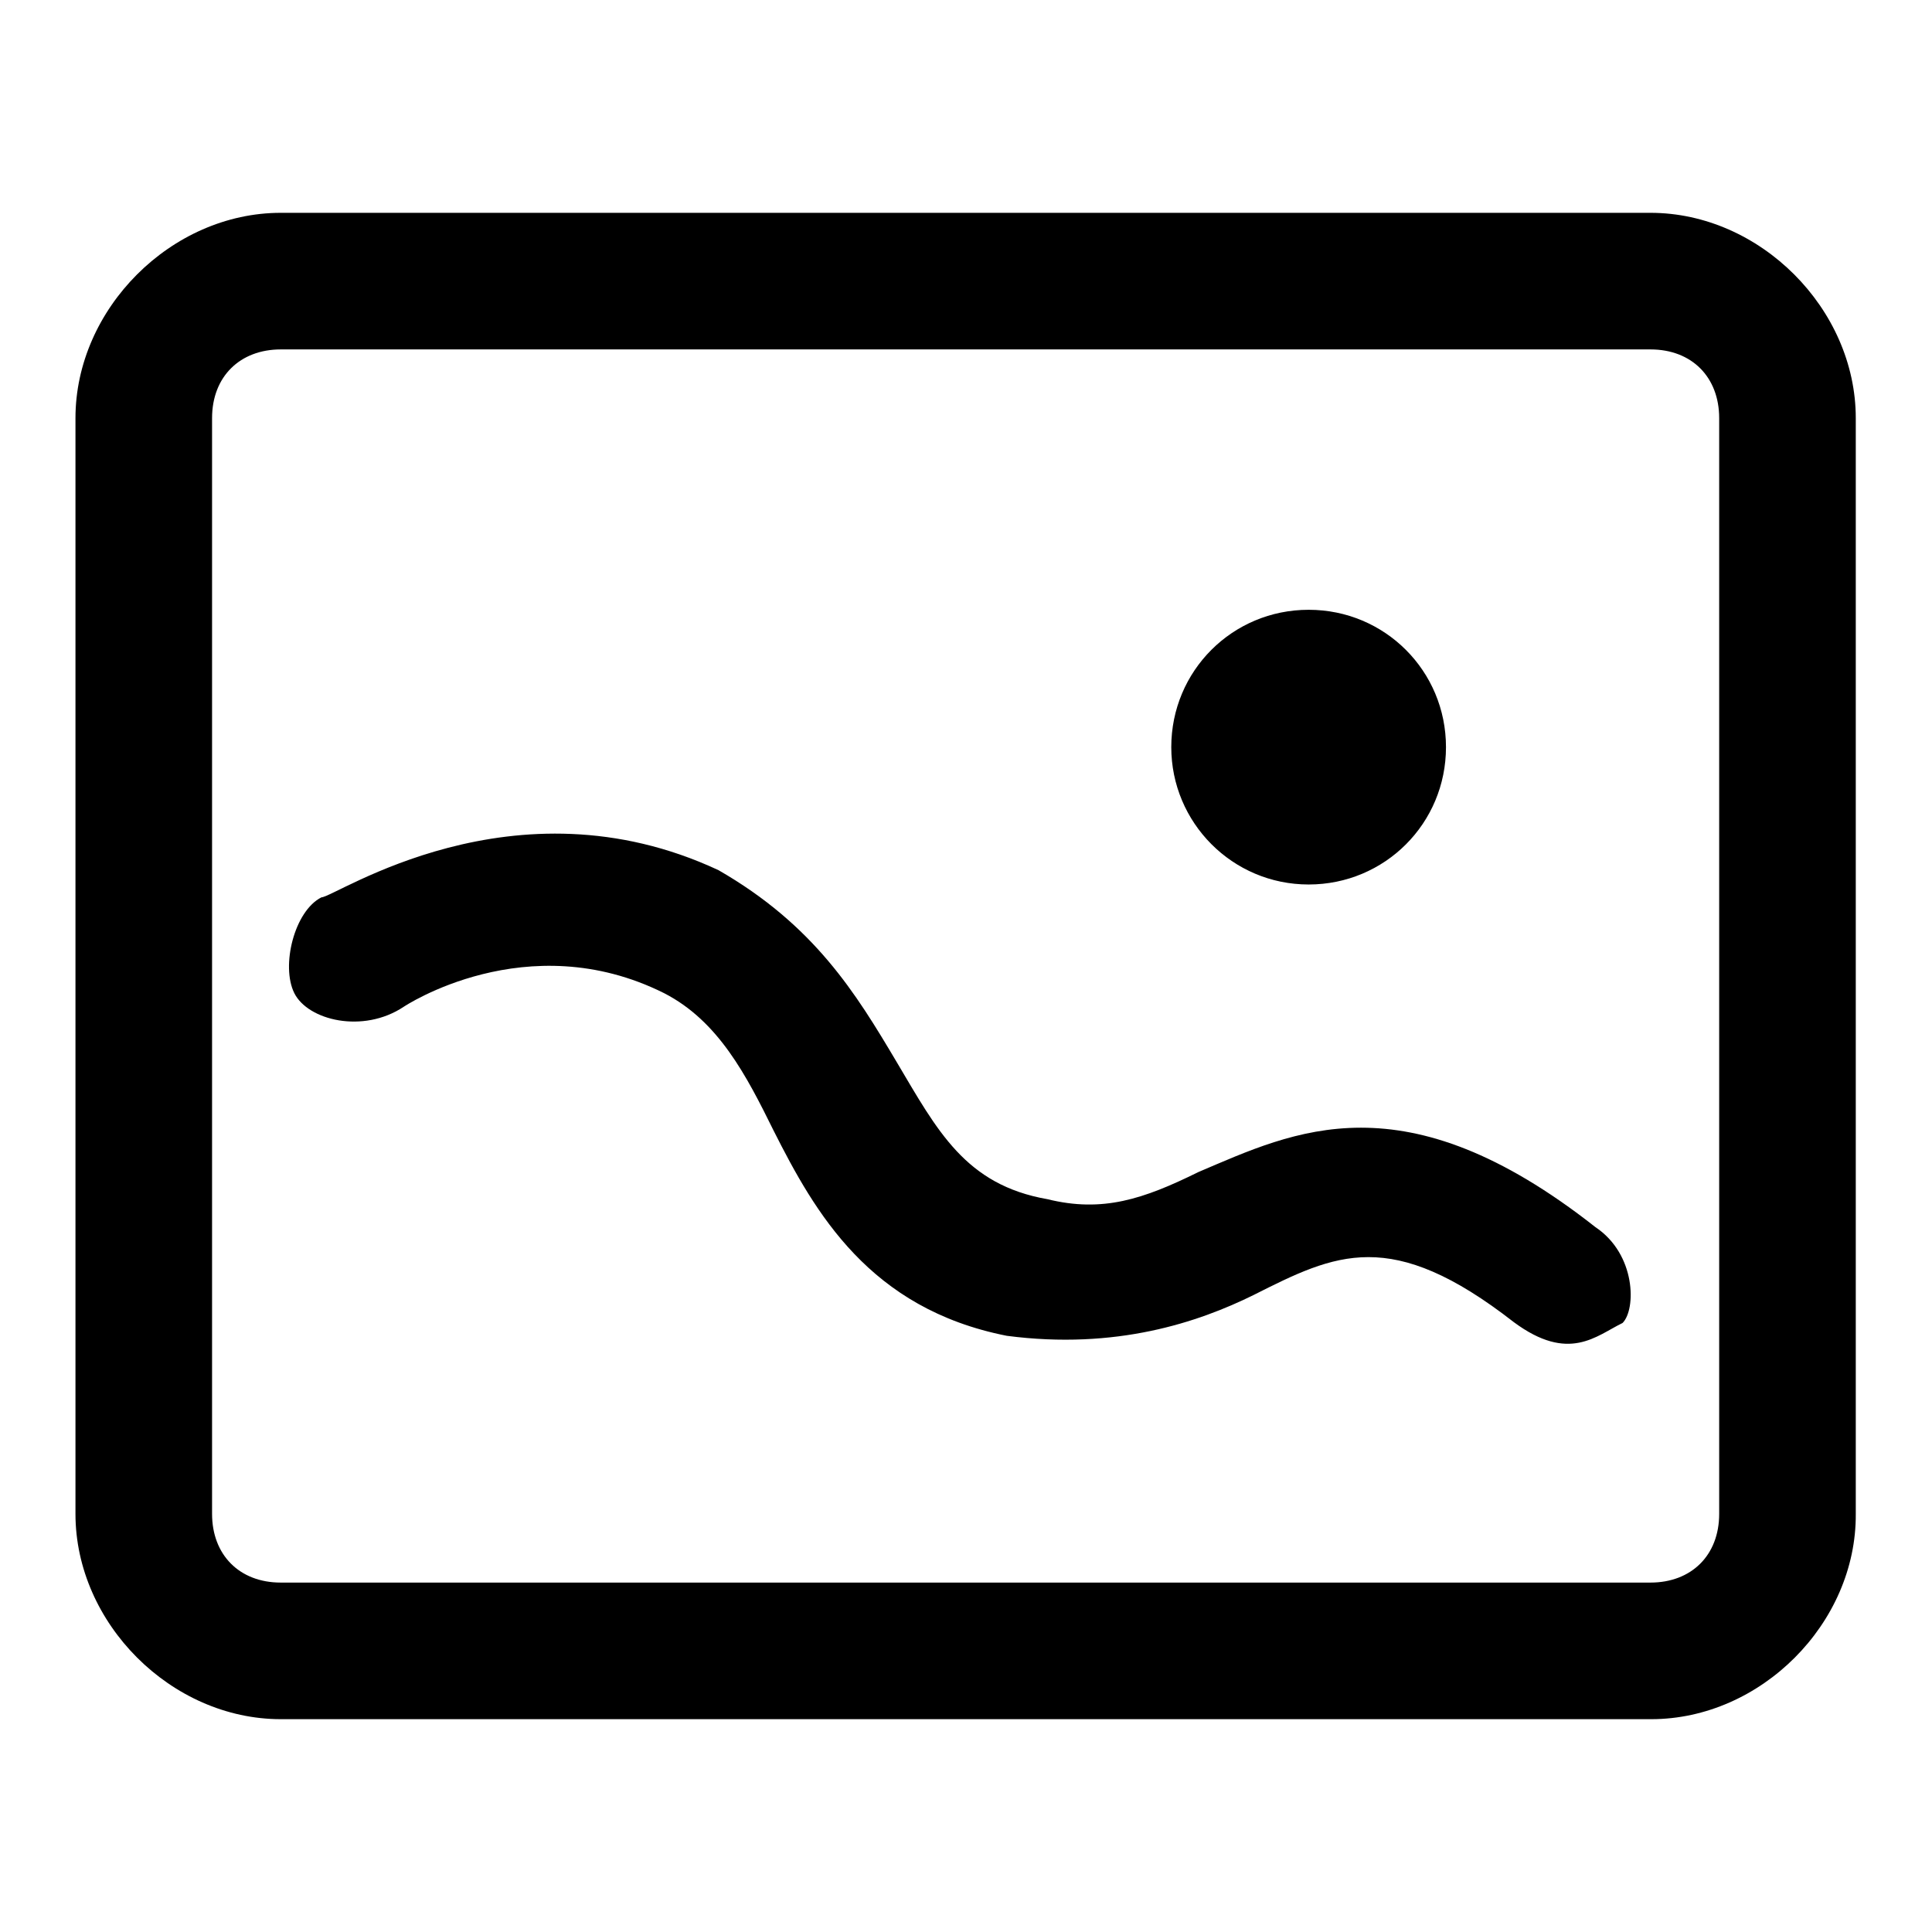
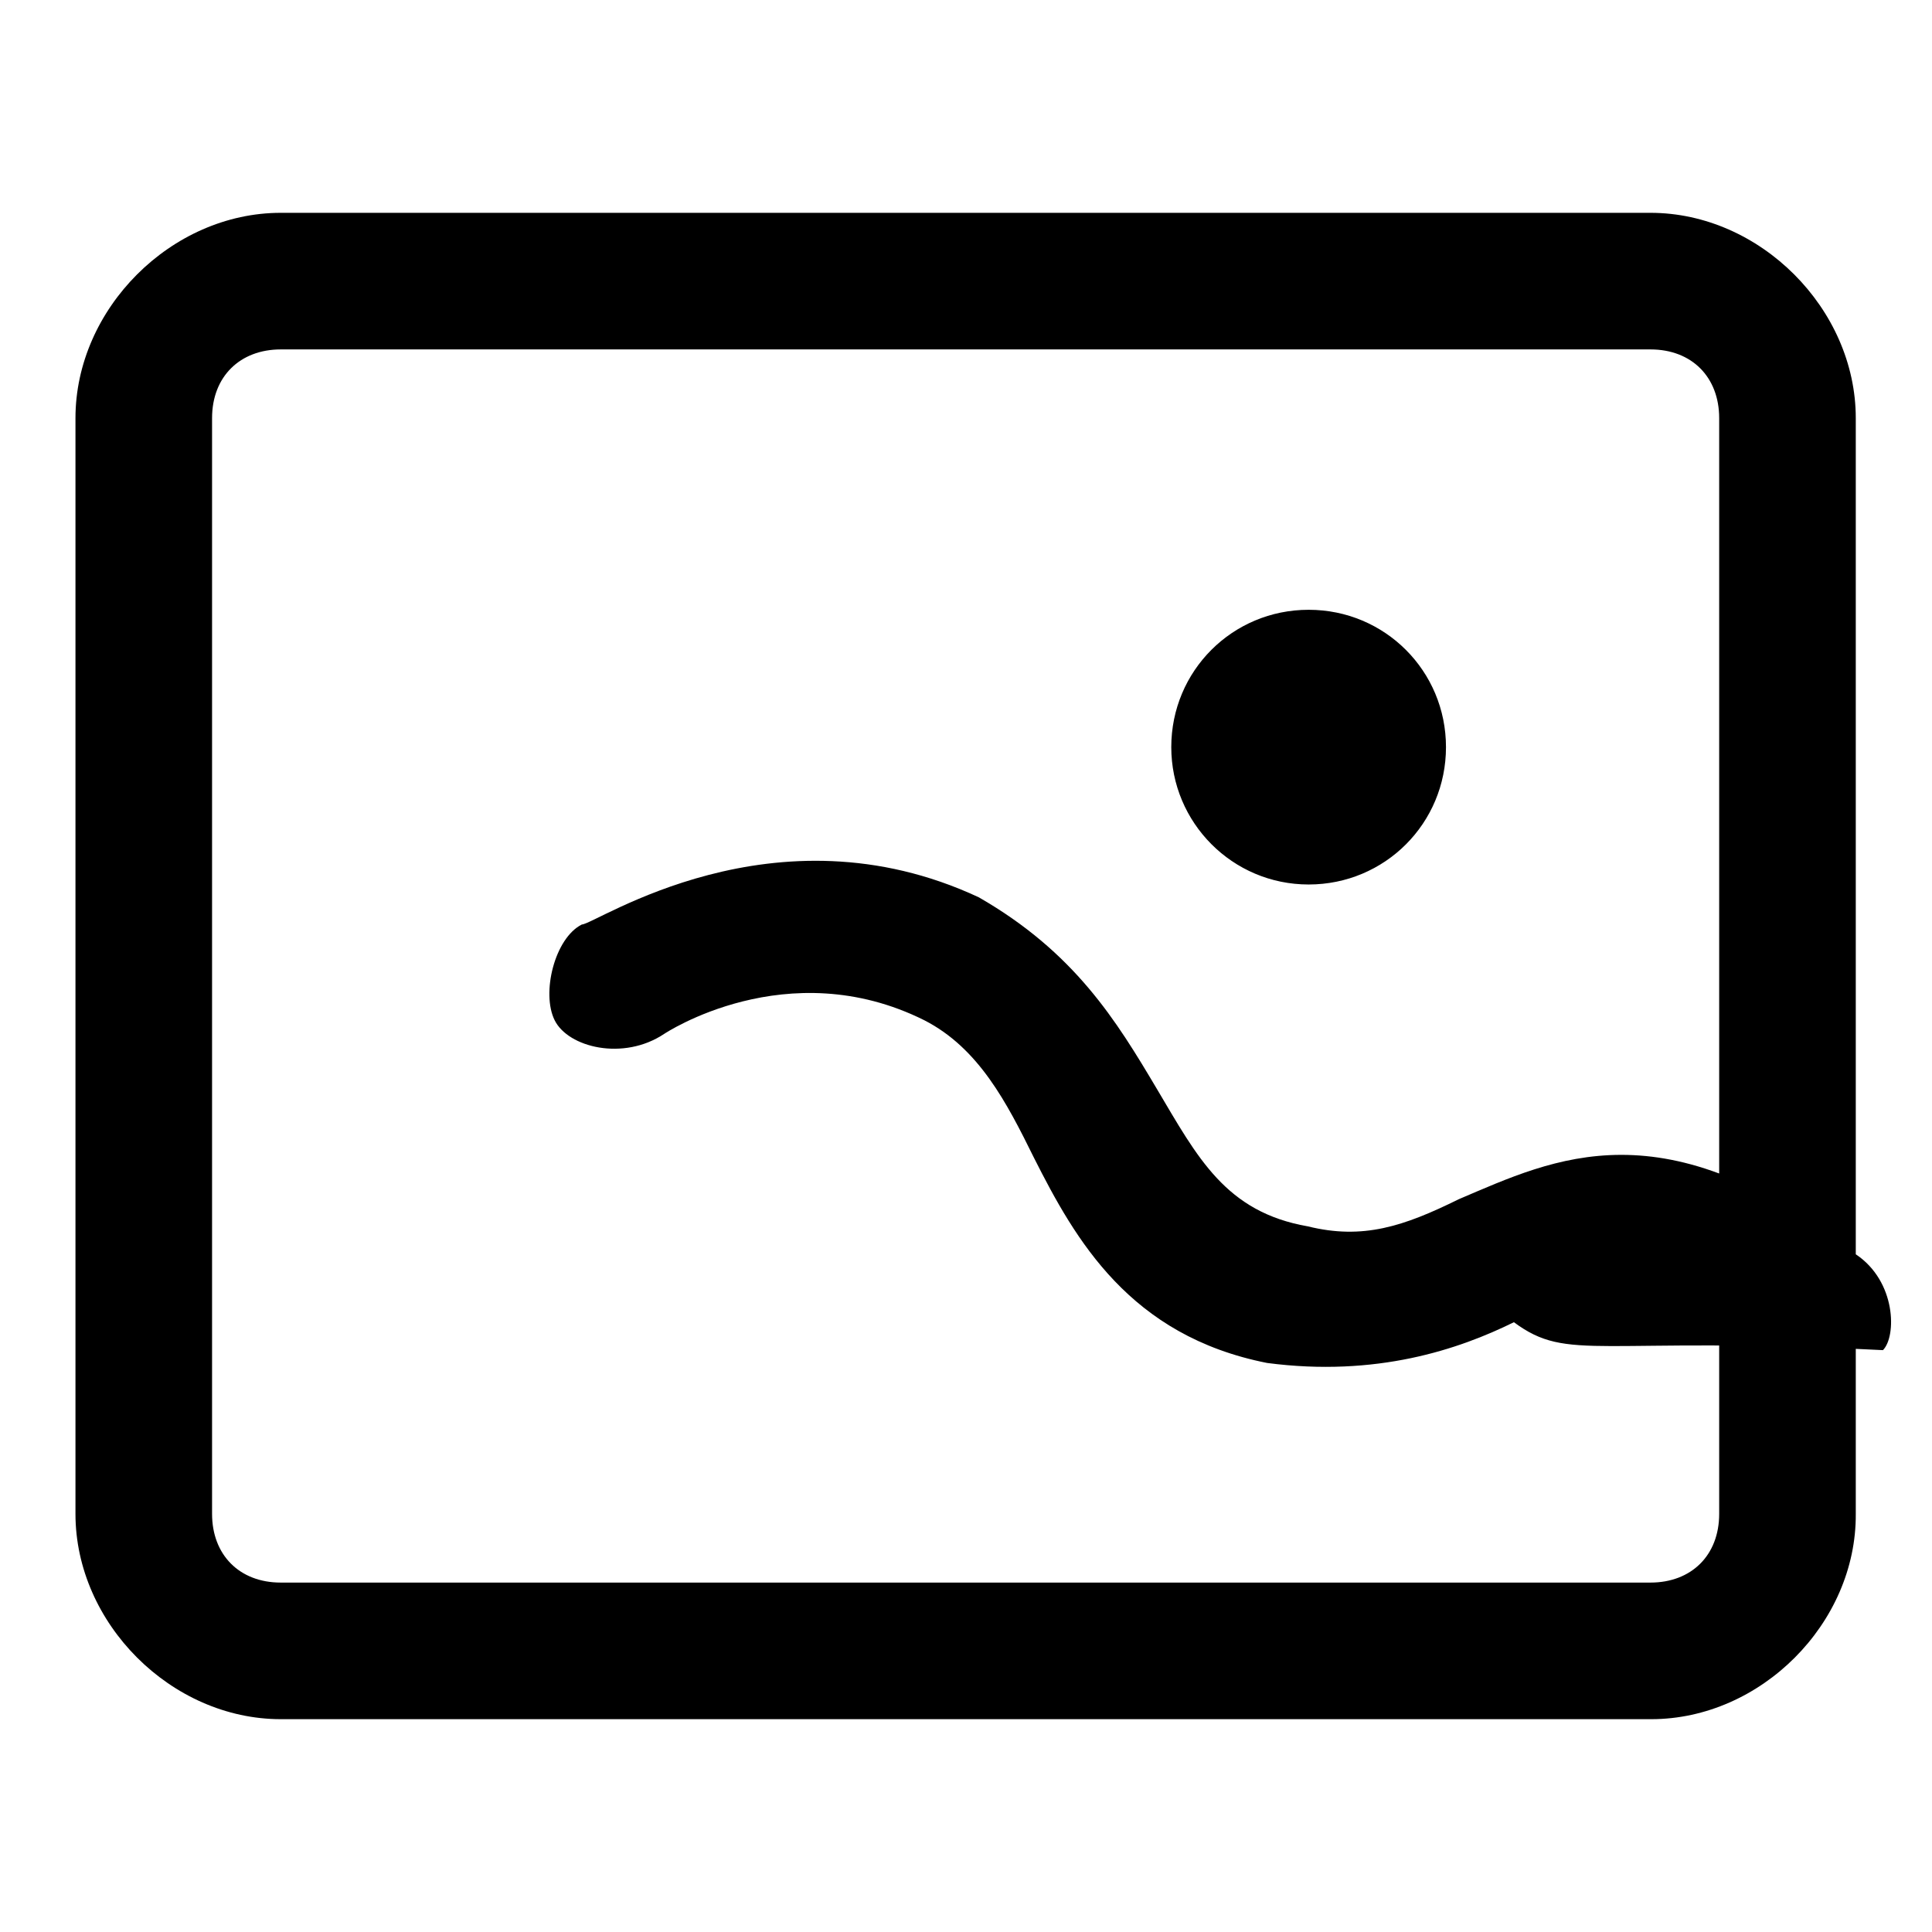
<svg xmlns="http://www.w3.org/2000/svg" version="1.1" x="0px" y="0px" viewBox="0 0 256 256" enable-background="new 0 0 256 256" xml:space="preserve">
  <g>
-     <path fill="#000000" d="M218.8,227.8H37.2c-14.5,0-27.2-12.7-27.2-27.2V55.4c0-14.5,12.7-27.2,27.2-27.2h181.5 c14.5,0,27.2,12.7,27.2,27.2v145.2C246,215.1,233.3,227.8,218.8,227.8z M37.2,46.3c-5.4,0-9.1,3.6-9.1,9.1v145.2 c0,5.4,3.6,9.1,9.1,9.1h181.5c5.4,0,9.1-3.6,9.1-9.1V55.4c0-5.4-3.6-9.1-9.1-9.1H37.2z M155.2,99c0,10,8.1,18.2,18.2,18.2 s18.2-8.1,18.2-18.2s-8.1-18.2-18.2-18.2S155.2,88.9,155.2,99z M200.6,175.2c-16.3-12.7-23.6-9.1-34.5-3.6 c-7.3,3.6-18.2,7.3-32.7,5.4c-18.2-3.6-25.4-16.3-30.9-27.2c-3.6-7.3-7.3-14.5-14.5-18.2c-18.2-9.1-34.5,1.8-34.5,1.8 c-5.4,3.6-12.7,1.8-14.5-1.8c-1.8-3.6,0-10.9,3.6-12.7c1.8,0,25.4-16.3,52.6-3.6c12.7,7.3,18.2,16.3,23.6,25.4 c5.4,9.1,9.1,16.3,20,18.2c7.3,1.8,12.7,0,20-3.6c12.7-5.4,27.2-12.7,52.6,7.3c5.4,3.6,5.4,10.9,3.6,12.7 C211.5,177,207.9,180.6,200.6,175.2z" />
+     <path fill="#000000" d="M218.8,227.8H37.2c-14.5,0-27.2-12.7-27.2-27.2V55.4c0-14.5,12.7-27.2,27.2-27.2h181.5 c14.5,0,27.2,12.7,27.2,27.2v145.2C246,215.1,233.3,227.8,218.8,227.8z M37.2,46.3c-5.4,0-9.1,3.6-9.1,9.1v145.2 c0,5.4,3.6,9.1,9.1,9.1h181.5c5.4,0,9.1-3.6,9.1-9.1V55.4c0-5.4-3.6-9.1-9.1-9.1H37.2z M155.2,99c0,10,8.1,18.2,18.2,18.2 s18.2-8.1,18.2-18.2s-8.1-18.2-18.2-18.2S155.2,88.9,155.2,99z M200.6,175.2c-7.3,3.6-18.2,7.3-32.7,5.4c-18.2-3.6-25.4-16.3-30.9-27.2c-3.6-7.3-7.3-14.5-14.5-18.2c-18.2-9.1-34.5,1.8-34.5,1.8 c-5.4,3.6-12.7,1.8-14.5-1.8c-1.8-3.6,0-10.9,3.6-12.7c1.8,0,25.4-16.3,52.6-3.6c12.7,7.3,18.2,16.3,23.6,25.4 c5.4,9.1,9.1,16.3,20,18.2c7.3,1.8,12.7,0,20-3.6c12.7-5.4,27.2-12.7,52.6,7.3c5.4,3.6,5.4,10.9,3.6,12.7 C211.5,177,207.9,180.6,200.6,175.2z" />
  </g>
</svg>